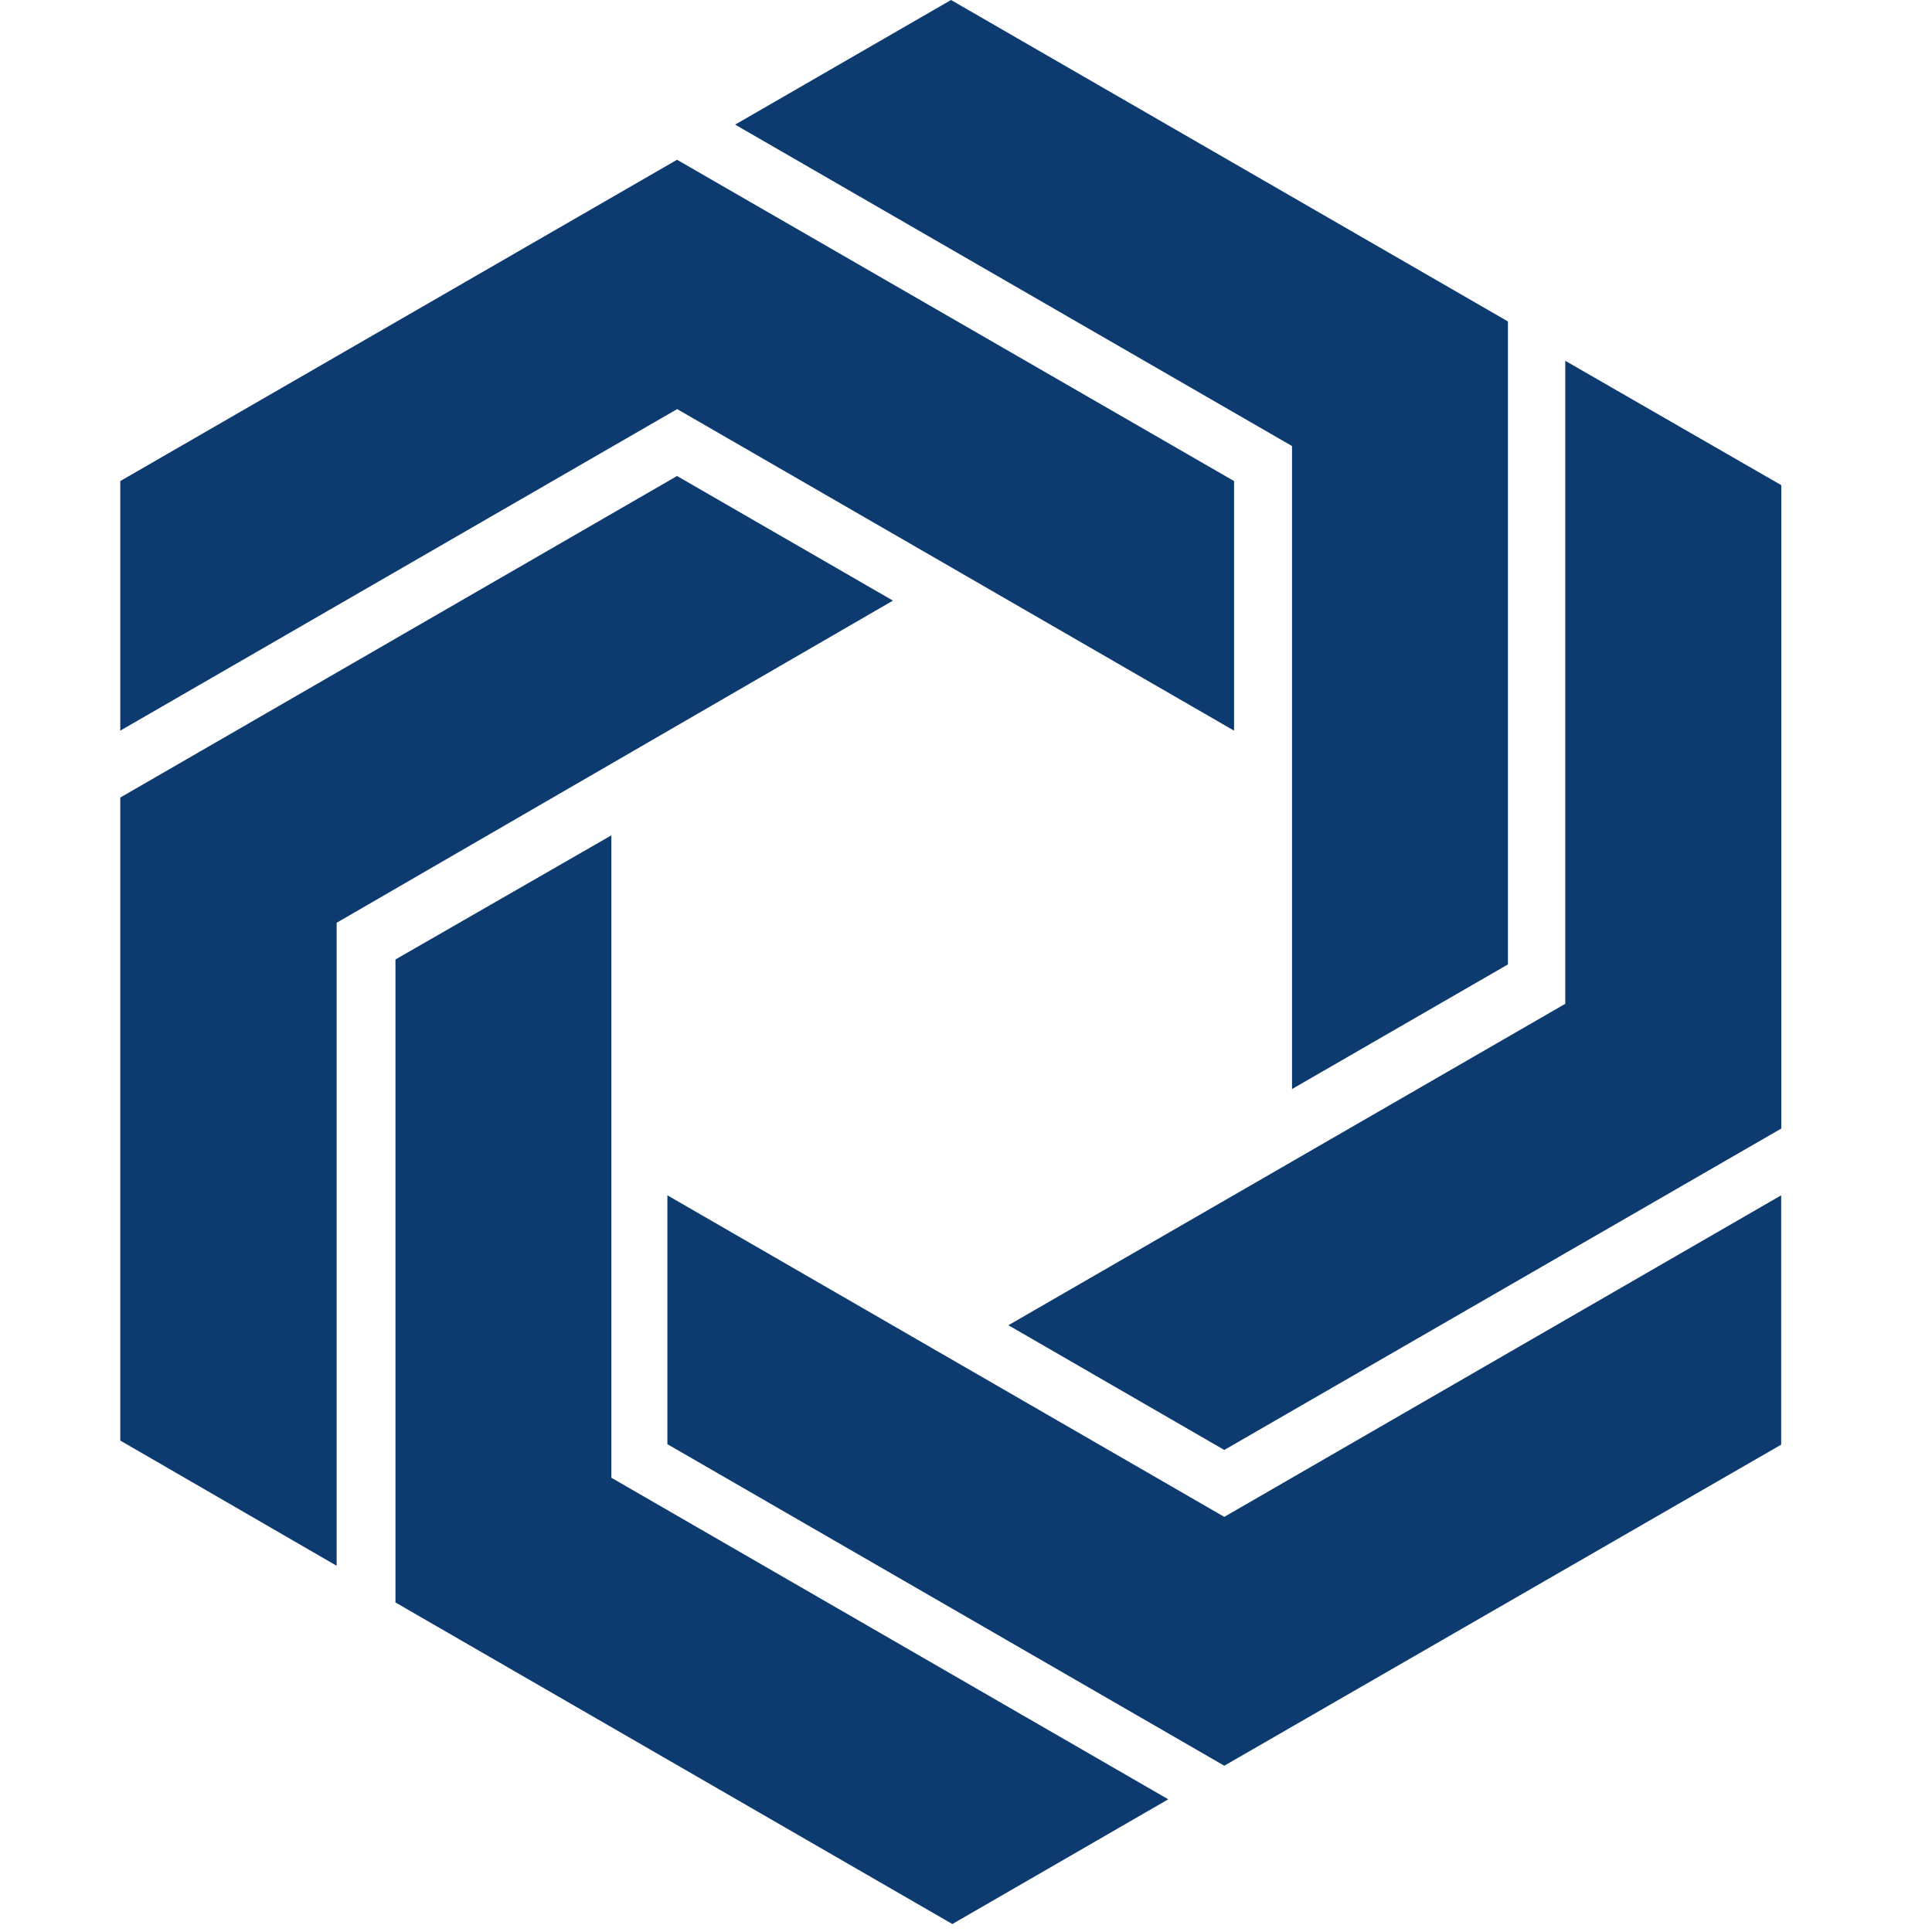
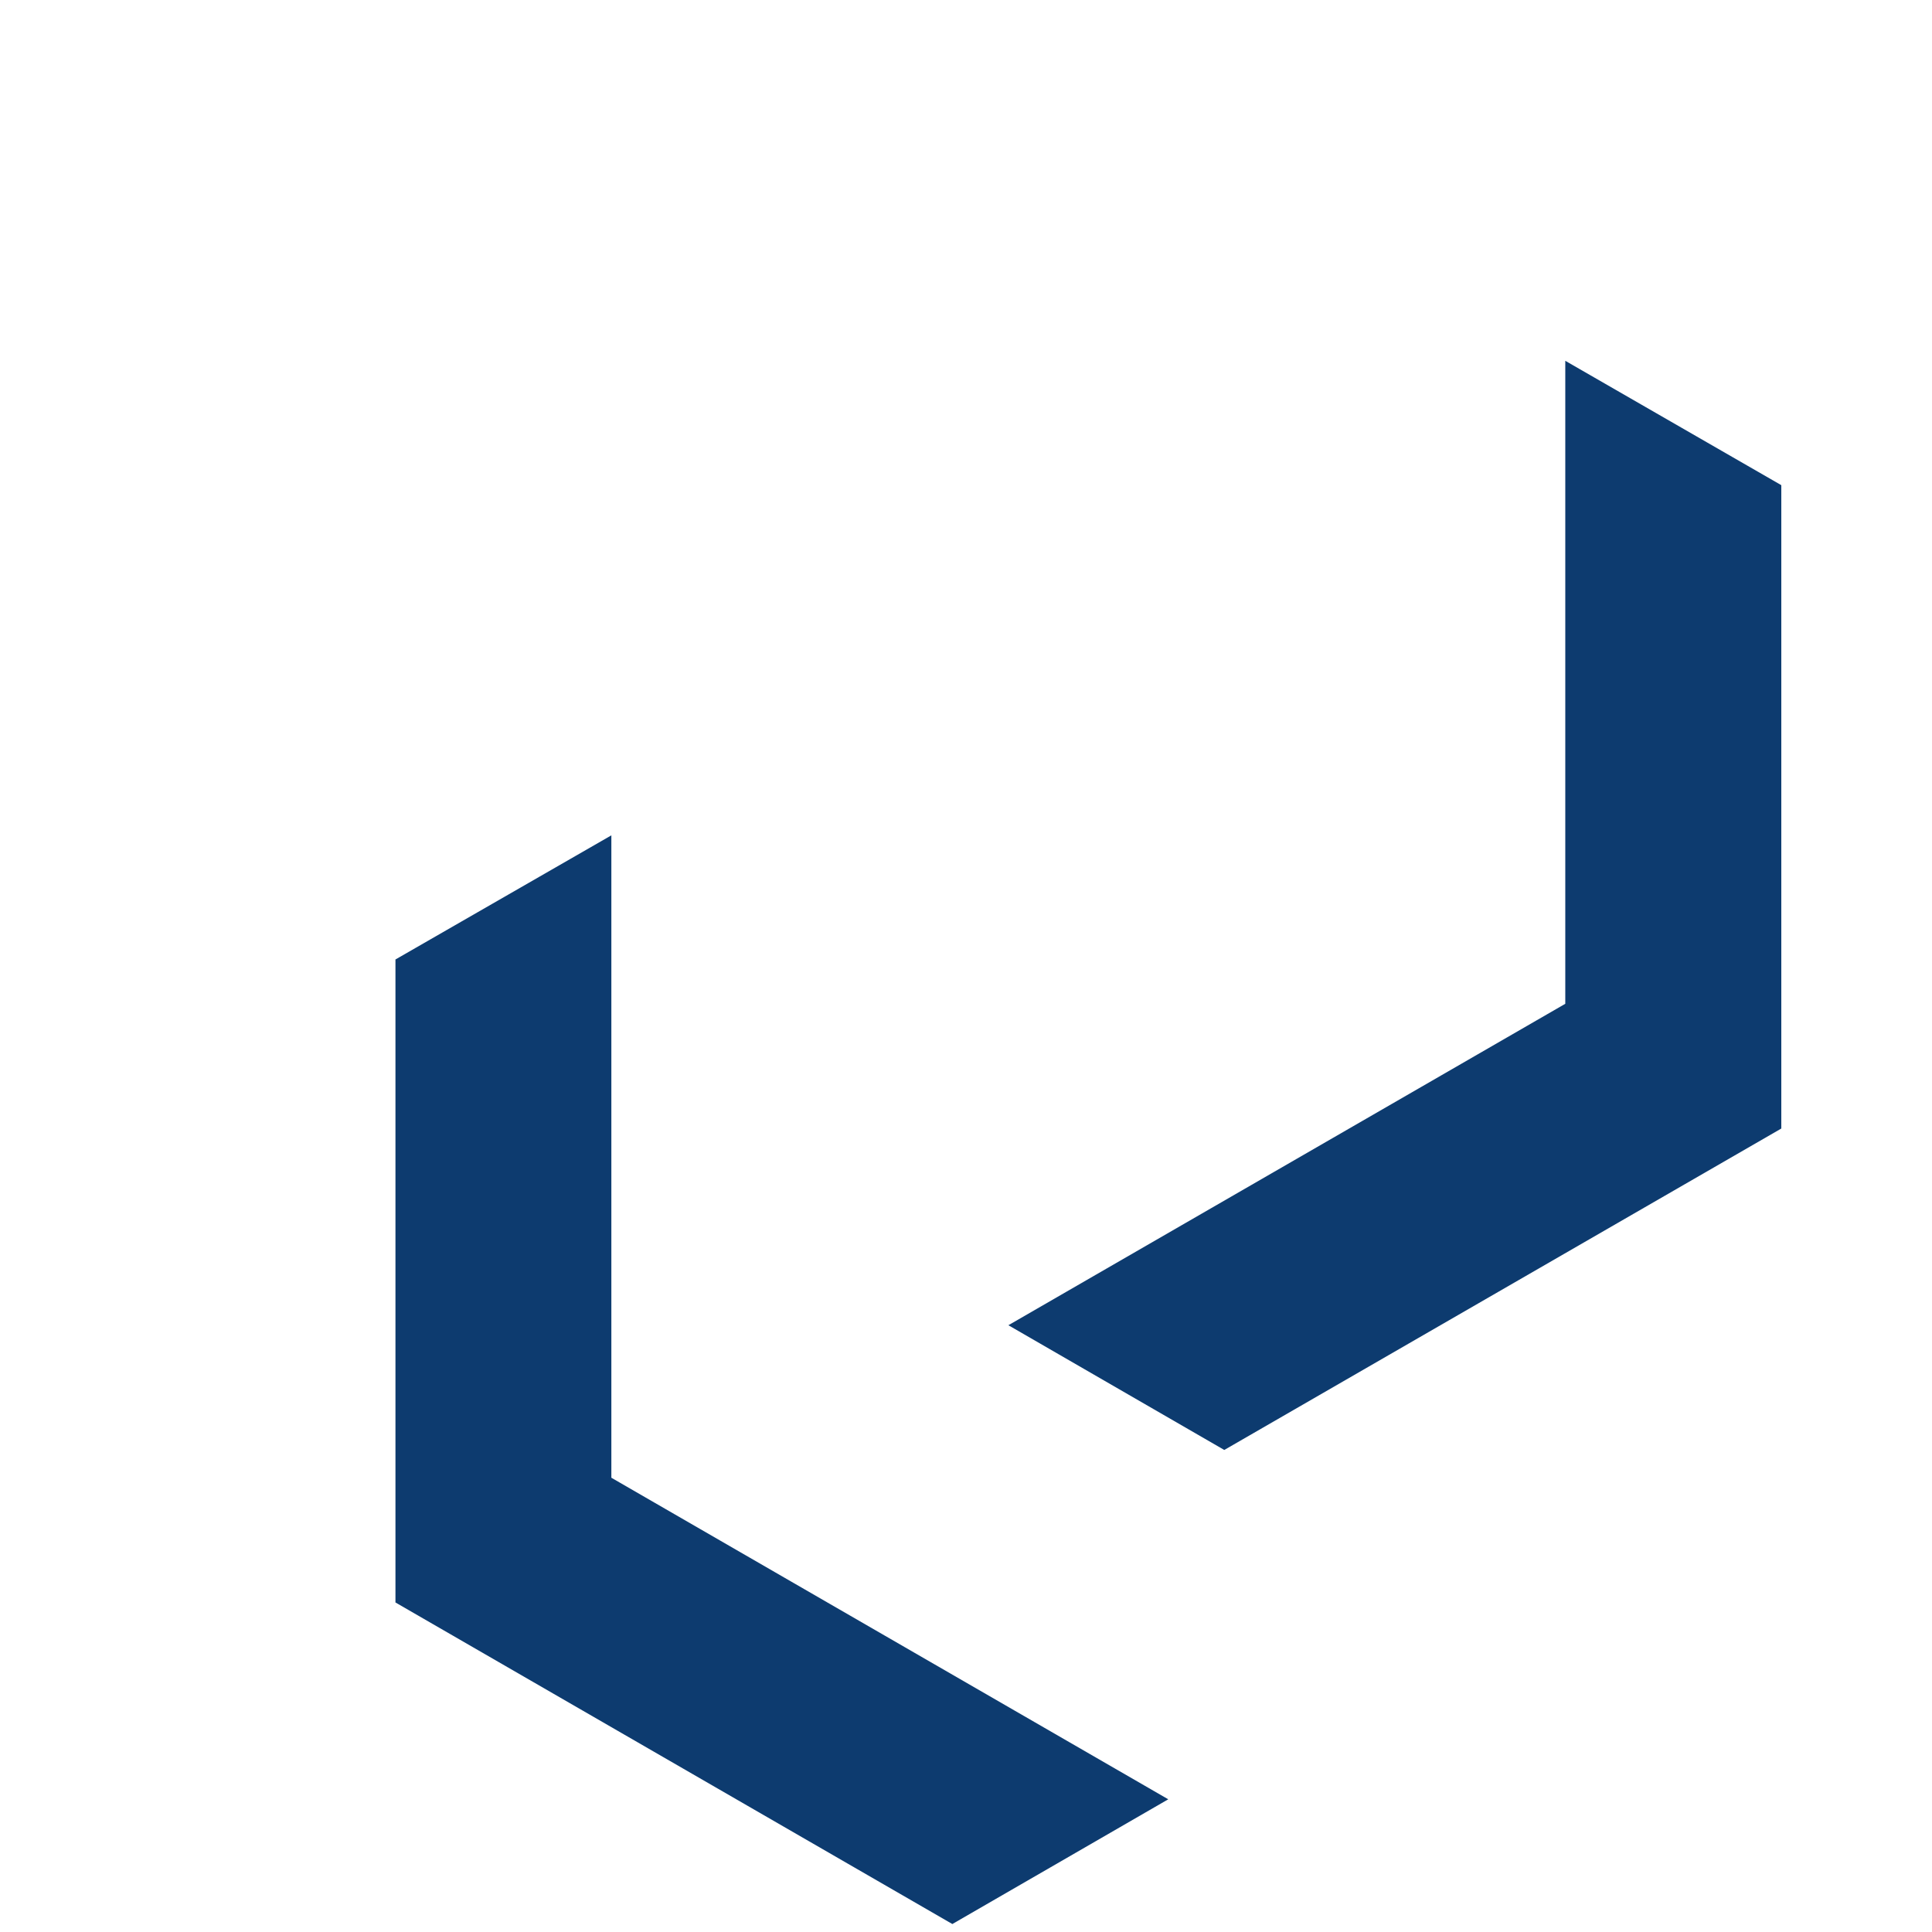
<svg xmlns="http://www.w3.org/2000/svg" width="16" height="16" viewBox="0 0 16 16">
  <g id="Group_5114" data-name="Group 5114" transform="translate(15962 11857)">
    <rect id="Rectangle_2793" data-name="Rectangle 2793" width="16" height="16" transform="translate(-15962 -11857)" fill="none" />
    <g id="SvgjsG55112" transform="translate(-15961.004 -11857)">
      <g id="SvgjsG14338">
        <g id="SvgjsG14339">
-           <path id="Path_1635" data-name="Path 1635" d="M10.719,6.979,6.108,9.64v2.067l4.612-2.663,4.612,2.663V9.64Zm4.532,13.3-4.612-2.663V15.555l4.612,2.663,4.612-2.663V17.62Z" transform="translate(-6.108 -5.656)" fill="#0d3b6f" />
-           <path id="Path_1636" data-name="Path 1636" d="M6.108,8.663,10.719,6l1.788,1.032L7.9,9.7v5.325L6.108,13.988ZM17.6,4.72,12.988,2.058,11.2,3.09l4.612,2.662v5.325L17.6,10.045Z" transform="translate(-6.108 -2.058)" fill="#0d3b6f" />
          <path id="Path_1637" data-name="Path 1637" d="M14.583,23.453V18.128L16.371,17.1V22.42l4.612,2.663-1.788,1.033Zm11.477-3.925V14.2L24.271,13.17v5.325l-4.612,2.662,1.788,1.033Z" transform="translate(-12.304 -10.182)" fill="#0d3b6f" />
        </g>
      </g>
    </g>
  </g>
</svg>